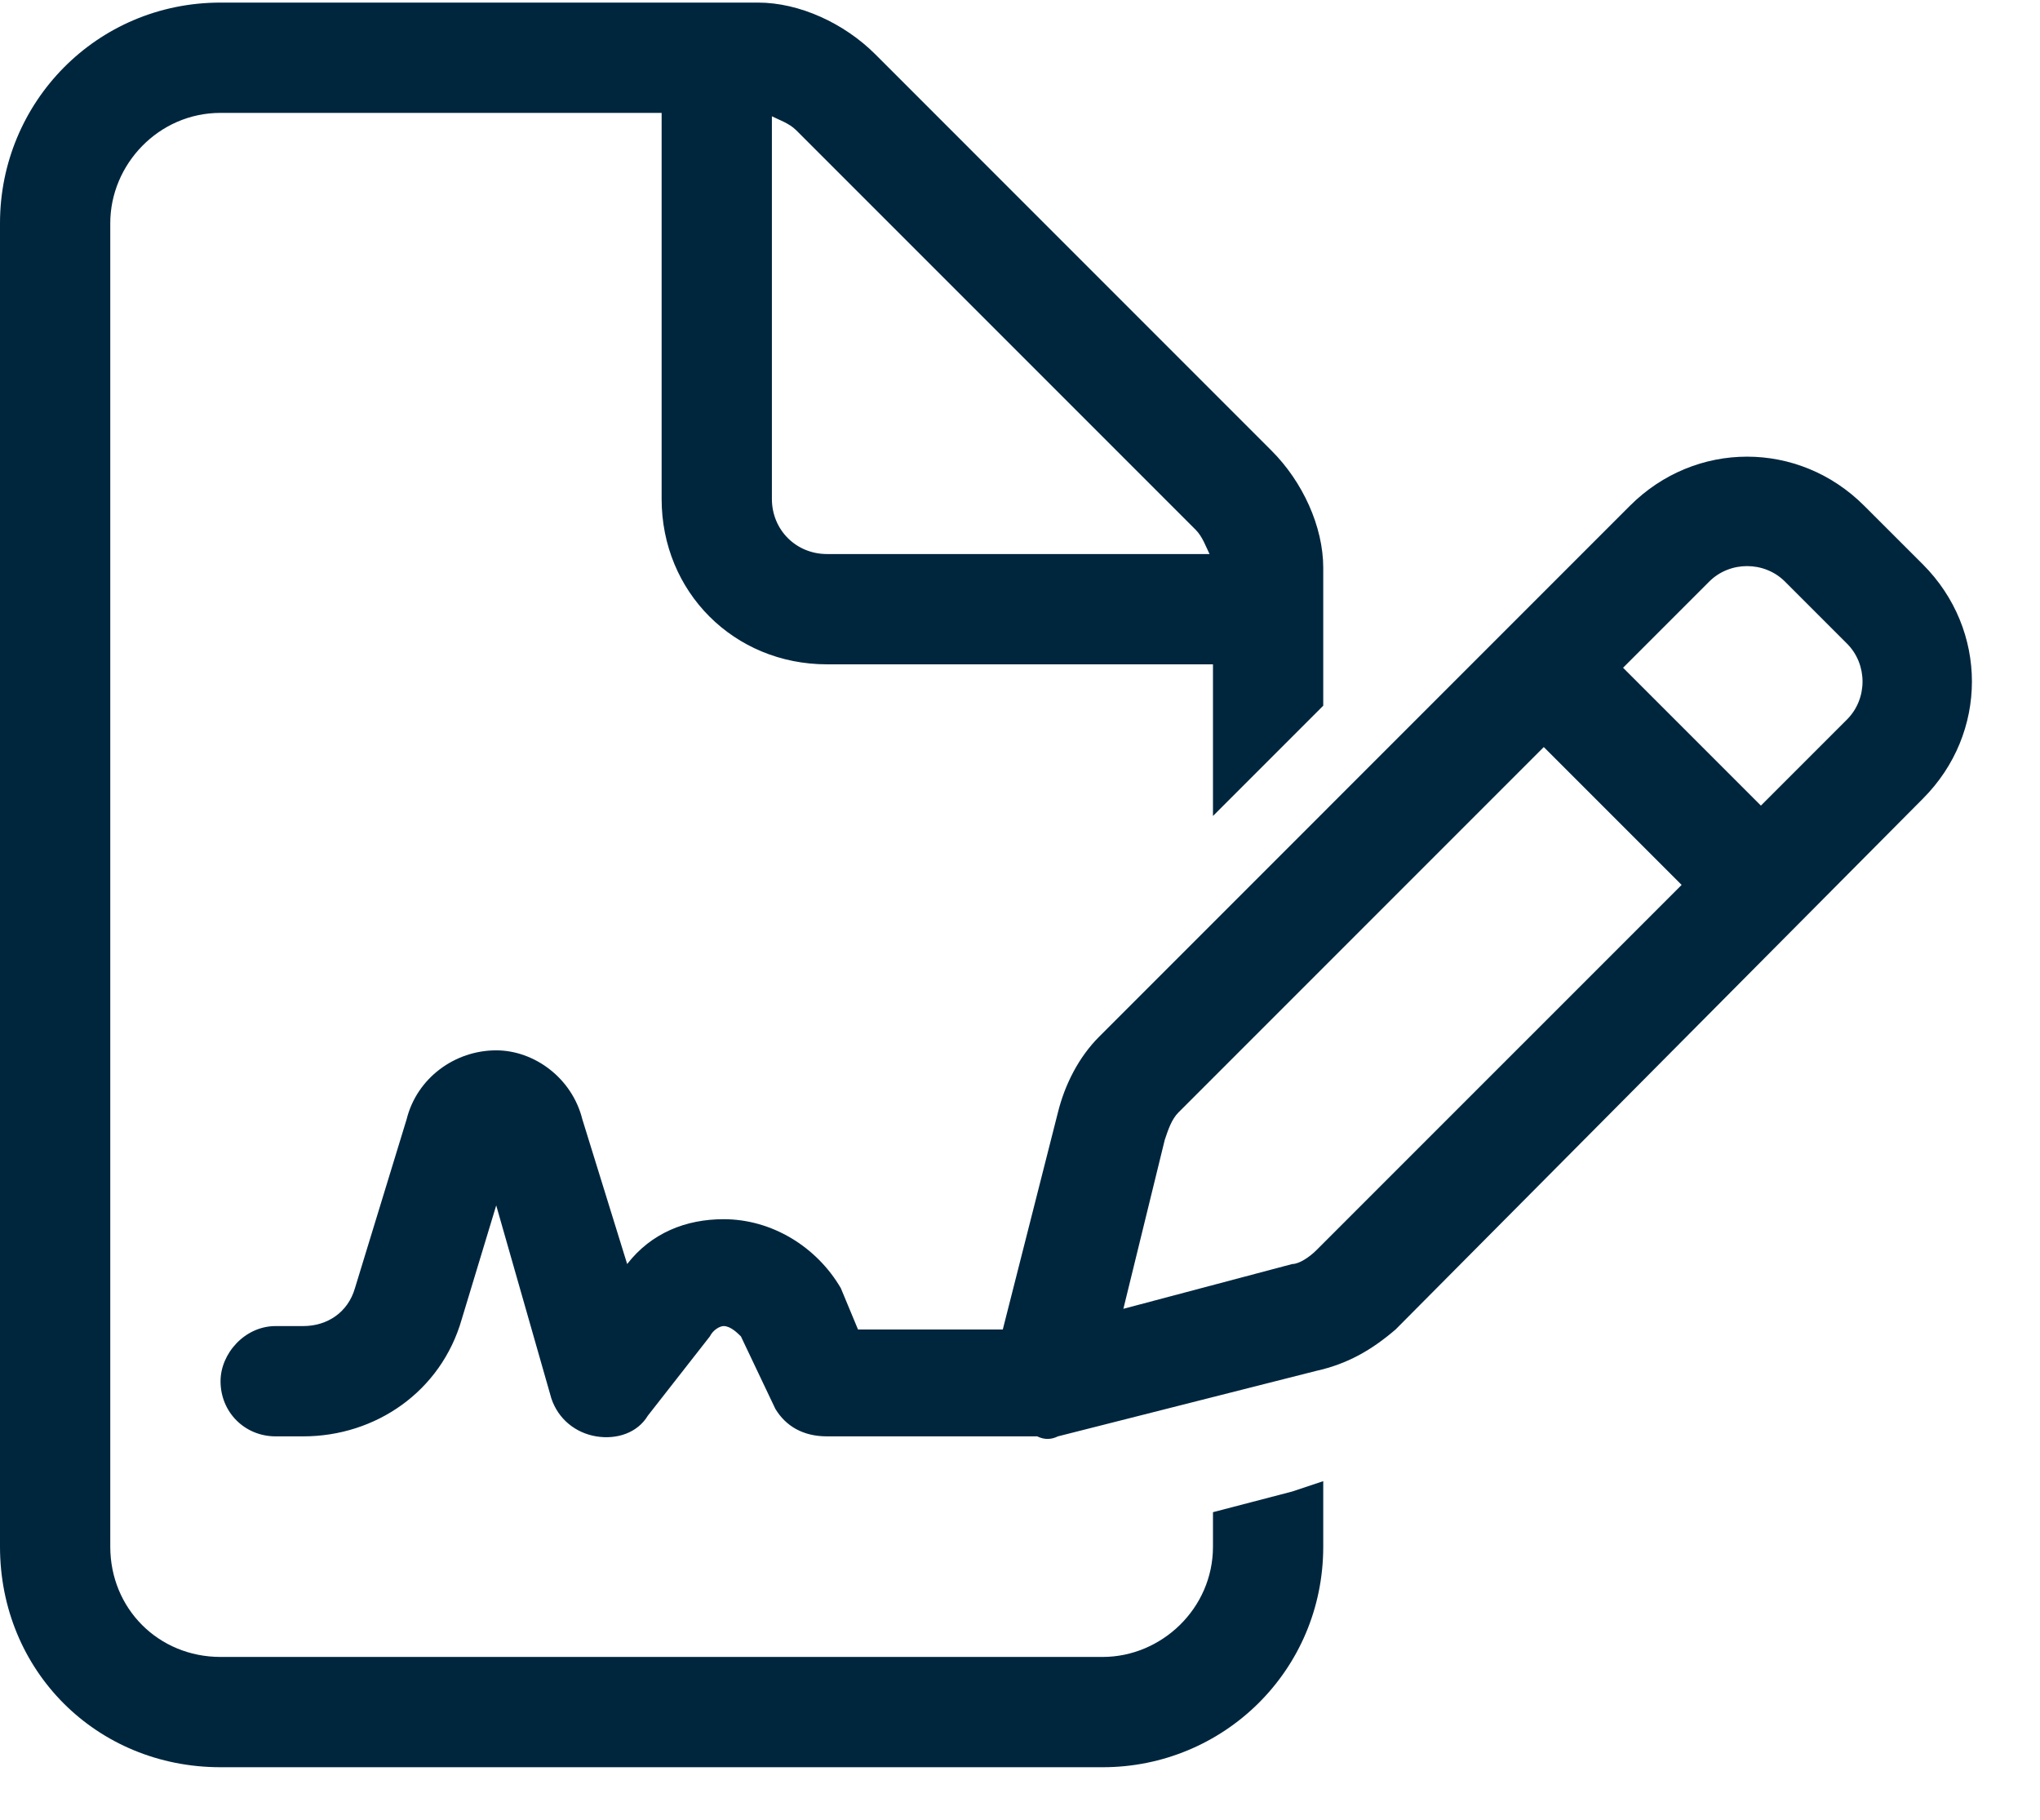
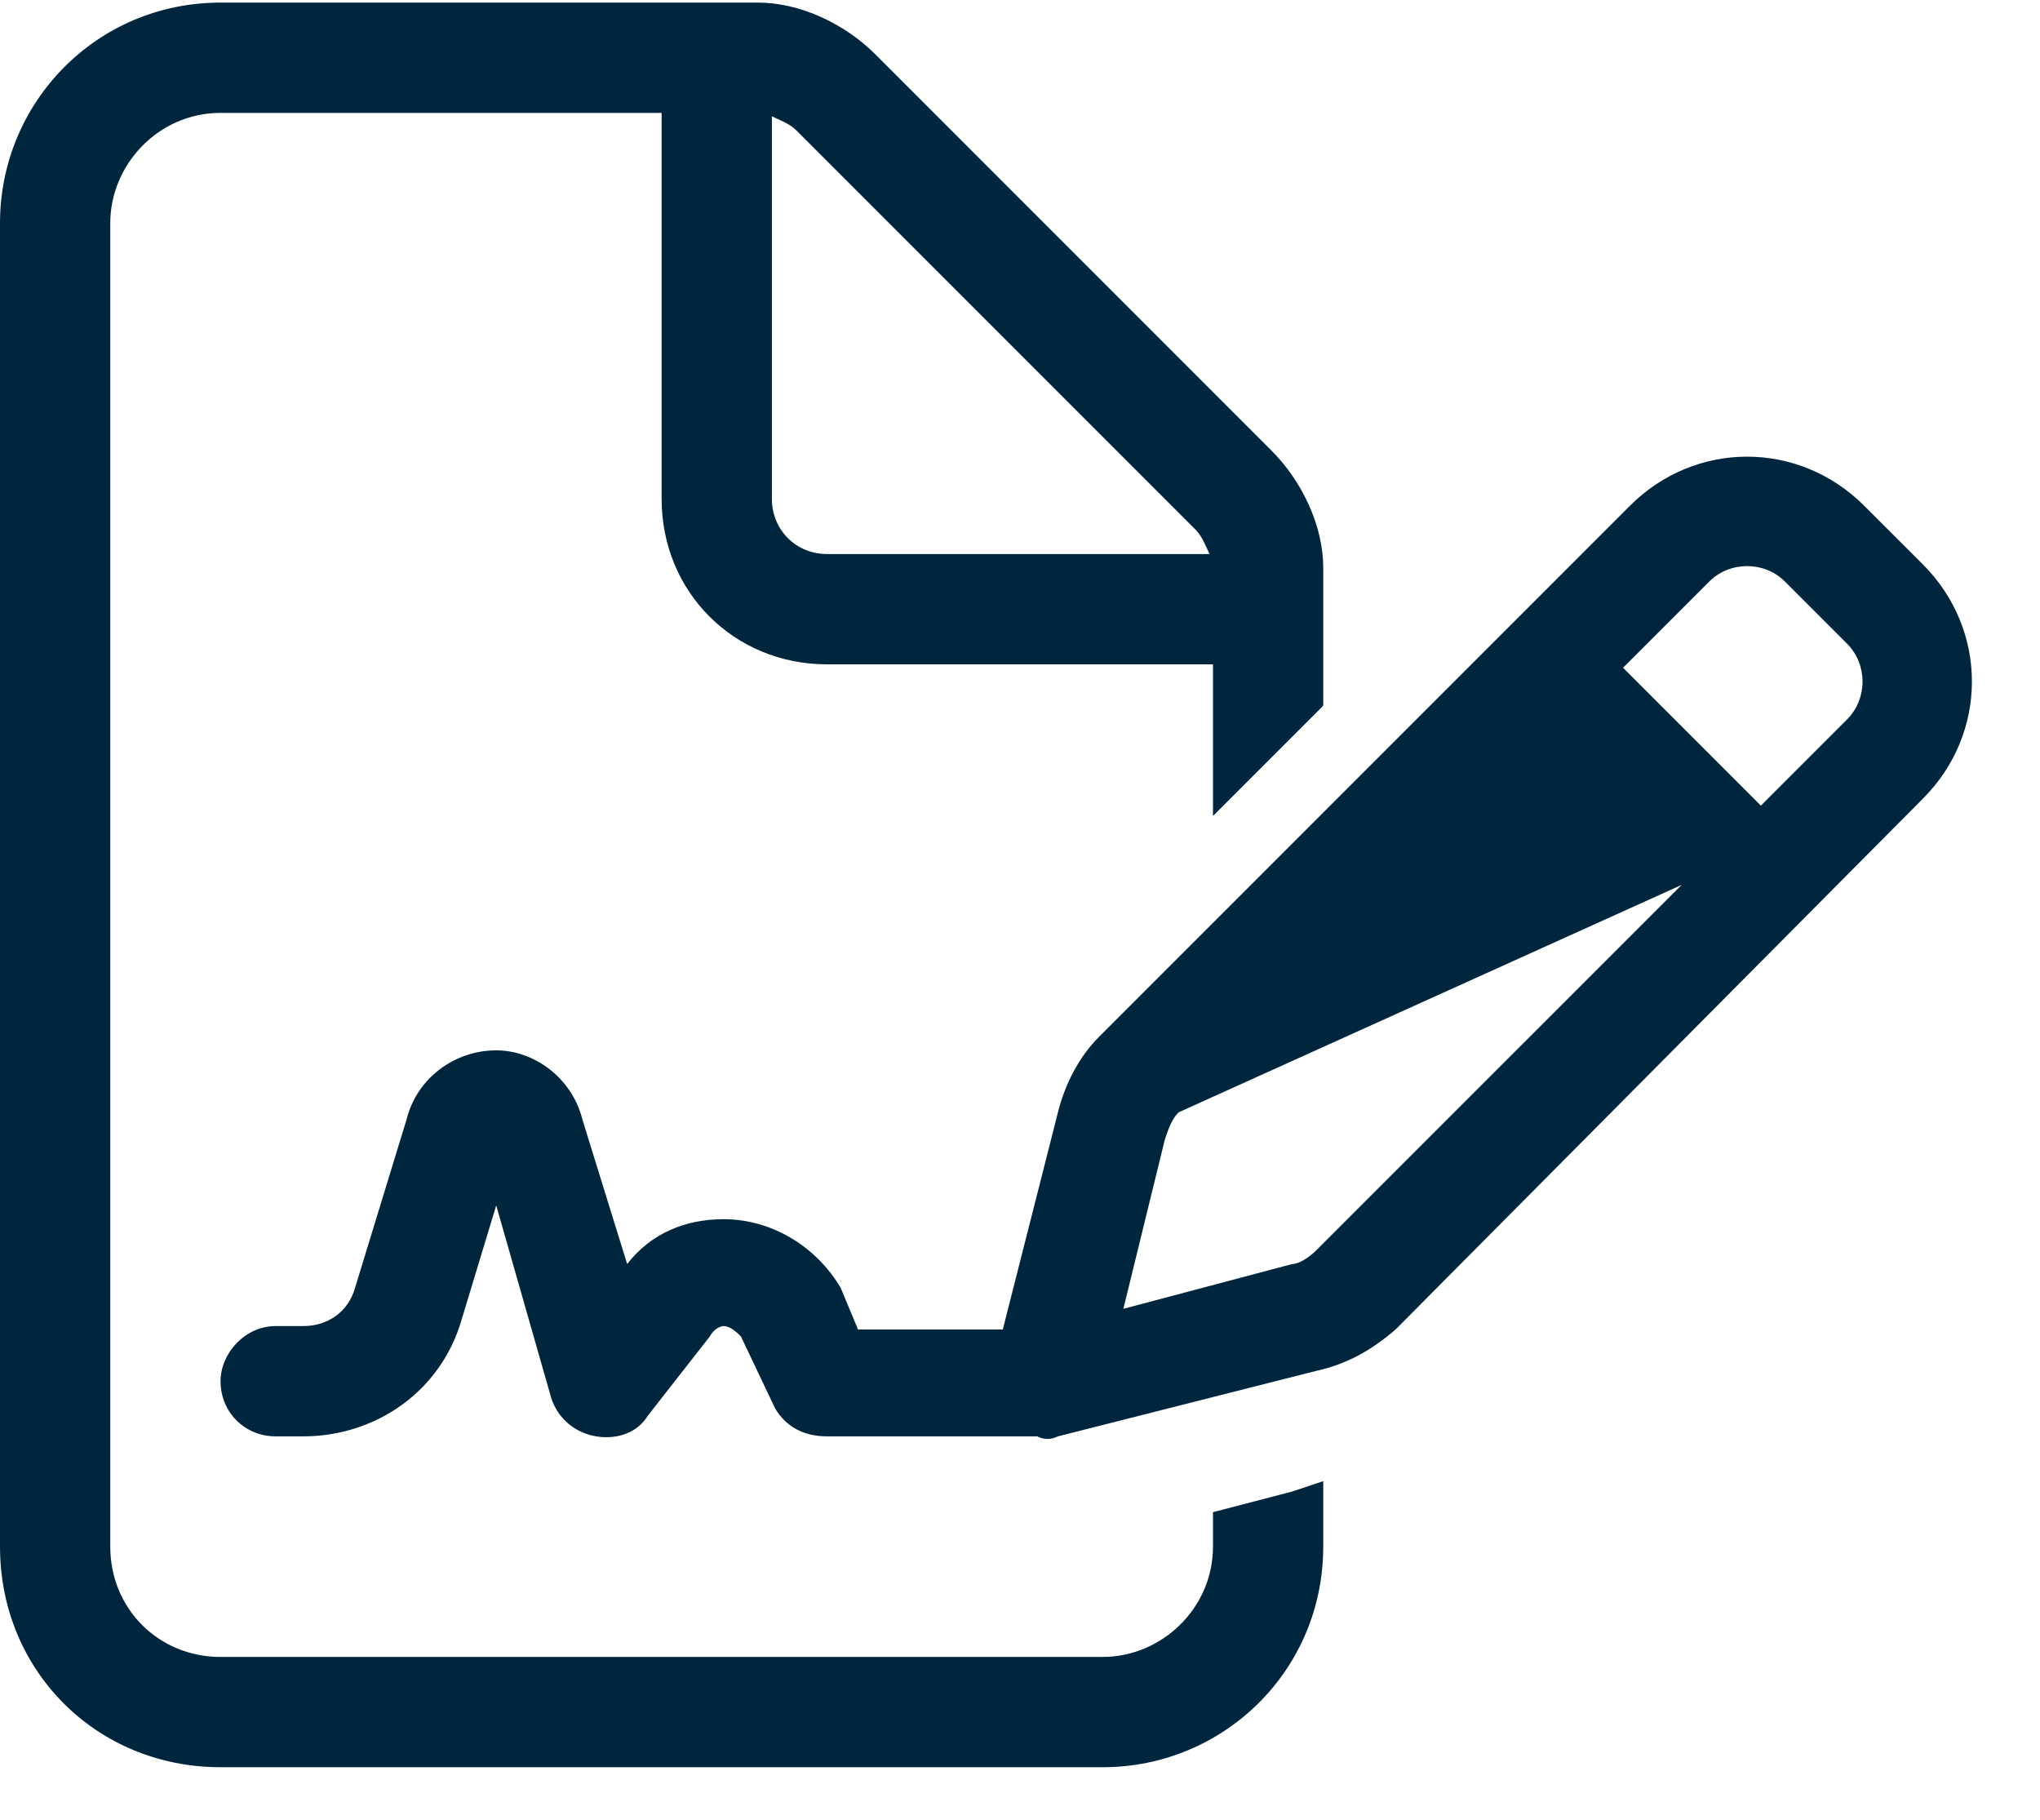
<svg xmlns="http://www.w3.org/2000/svg" width="37" height="33" viewBox="0 0 37 33" fill="none">
-   <path d="M20 30.047C21.062 30.047 22 29.172 22 28.047V27.422L23.438 27.047C23.625 26.984 23.812 26.922 24 26.859V28.047C24 30.297 22.188 32.047 20 32.047H4C1.75 32.047 0 30.297 0 28.047V4.047C0 1.859 1.75 0.047 4 0.047H13.75C14.5 0.047 15.312 0.422 15.875 0.984L23.062 8.172C23.625 8.734 24 9.547 24 10.297V12.797L22 14.797V12.047H15C13.312 12.047 12 10.734 12 9.047V2.047H4C2.875 2.047 2 2.984 2 4.047V28.047C2 29.172 2.875 30.047 4 30.047H20ZM15 10.047H21.938C21.875 9.922 21.812 9.734 21.688 9.609L14.438 2.359C14.312 2.234 14.125 2.172 14 2.109V9.047C14 9.609 14.438 10.047 15 10.047ZM9 21.859L8.375 23.922C8 25.234 6.812 26.047 5.5 26.047H5C4.438 26.047 4 25.609 4 25.047C4 24.547 4.438 24.047 5 24.047H5.5C5.938 24.047 6.312 23.797 6.438 23.359L7.375 20.297C7.562 19.547 8.25 19.047 9 19.047C9.688 19.047 10.375 19.547 10.562 20.297L11.375 22.922C11.812 22.359 12.438 22.109 13.125 22.109C14 22.109 14.812 22.609 15.25 23.359L15.562 24.109H18.188L19.188 20.172C19.312 19.672 19.562 19.172 19.938 18.797L29.562 9.172C30.75 7.984 32.625 7.984 33.812 9.172L34.875 10.234C36.062 11.422 36.062 13.297 34.875 14.484L25.312 24.109C24.875 24.484 24.438 24.734 23.875 24.859L19.188 26.047C19.062 26.109 18.938 26.109 18.812 26.047H15C14.562 26.047 14.25 25.859 14.062 25.547L13.438 24.234C13.375 24.172 13.25 24.047 13.125 24.047C13.062 24.047 12.938 24.109 12.875 24.234L11.75 25.672C11.562 25.984 11.188 26.109 10.812 26.047C10.438 25.984 10.125 25.734 10 25.359L9 21.859ZM32.375 10.547C32 10.172 31.375 10.172 31 10.547L29.438 12.109L31.938 14.609L33.5 13.047C33.875 12.672 33.875 12.047 33.5 11.672L32.375 10.547ZM21.375 20.172C21.25 20.297 21.188 20.484 21.125 20.672L20.375 23.734L23.438 22.922C23.562 22.922 23.75 22.797 23.875 22.672L30.5 16.047L28 13.547L21.375 20.172Z" fill="#00263E" />
+   <path d="M20 30.047C21.062 30.047 22 29.172 22 28.047V27.422L23.438 27.047C23.625 26.984 23.812 26.922 24 26.859V28.047C24 30.297 22.188 32.047 20 32.047H4C1.75 32.047 0 30.297 0 28.047V4.047C0 1.859 1.75 0.047 4 0.047H13.75C14.5 0.047 15.312 0.422 15.875 0.984L23.062 8.172C23.625 8.734 24 9.547 24 10.297V12.797L22 14.797V12.047H15C13.312 12.047 12 10.734 12 9.047V2.047H4C2.875 2.047 2 2.984 2 4.047V28.047C2 29.172 2.875 30.047 4 30.047H20ZM15 10.047H21.938C21.875 9.922 21.812 9.734 21.688 9.609L14.438 2.359C14.312 2.234 14.125 2.172 14 2.109V9.047C14 9.609 14.438 10.047 15 10.047ZM9 21.859L8.375 23.922C8 25.234 6.812 26.047 5.5 26.047H5C4.438 26.047 4 25.609 4 25.047C4 24.547 4.438 24.047 5 24.047H5.5C5.938 24.047 6.312 23.797 6.438 23.359L7.375 20.297C7.562 19.547 8.25 19.047 9 19.047C9.688 19.047 10.375 19.547 10.562 20.297L11.375 22.922C11.812 22.359 12.438 22.109 13.125 22.109C14 22.109 14.812 22.609 15.25 23.359L15.562 24.109H18.188L19.188 20.172C19.312 19.672 19.562 19.172 19.938 18.797L29.562 9.172C30.75 7.984 32.625 7.984 33.812 9.172L34.875 10.234C36.062 11.422 36.062 13.297 34.875 14.484L25.312 24.109C24.875 24.484 24.438 24.734 23.875 24.859L19.188 26.047C19.062 26.109 18.938 26.109 18.812 26.047H15C14.562 26.047 14.25 25.859 14.062 25.547L13.438 24.234C13.375 24.172 13.25 24.047 13.125 24.047C13.062 24.047 12.938 24.109 12.875 24.234L11.75 25.672C11.562 25.984 11.188 26.109 10.812 26.047C10.438 25.984 10.125 25.734 10 25.359L9 21.859ZM32.375 10.547C32 10.172 31.375 10.172 31 10.547L29.438 12.109L31.938 14.609L33.5 13.047C33.875 12.672 33.875 12.047 33.5 11.672L32.375 10.547ZM21.375 20.172C21.25 20.297 21.188 20.484 21.125 20.672L20.375 23.734L23.438 22.922C23.562 22.922 23.75 22.797 23.875 22.672L30.5 16.047L21.375 20.172Z" fill="#00263E" />
</svg>